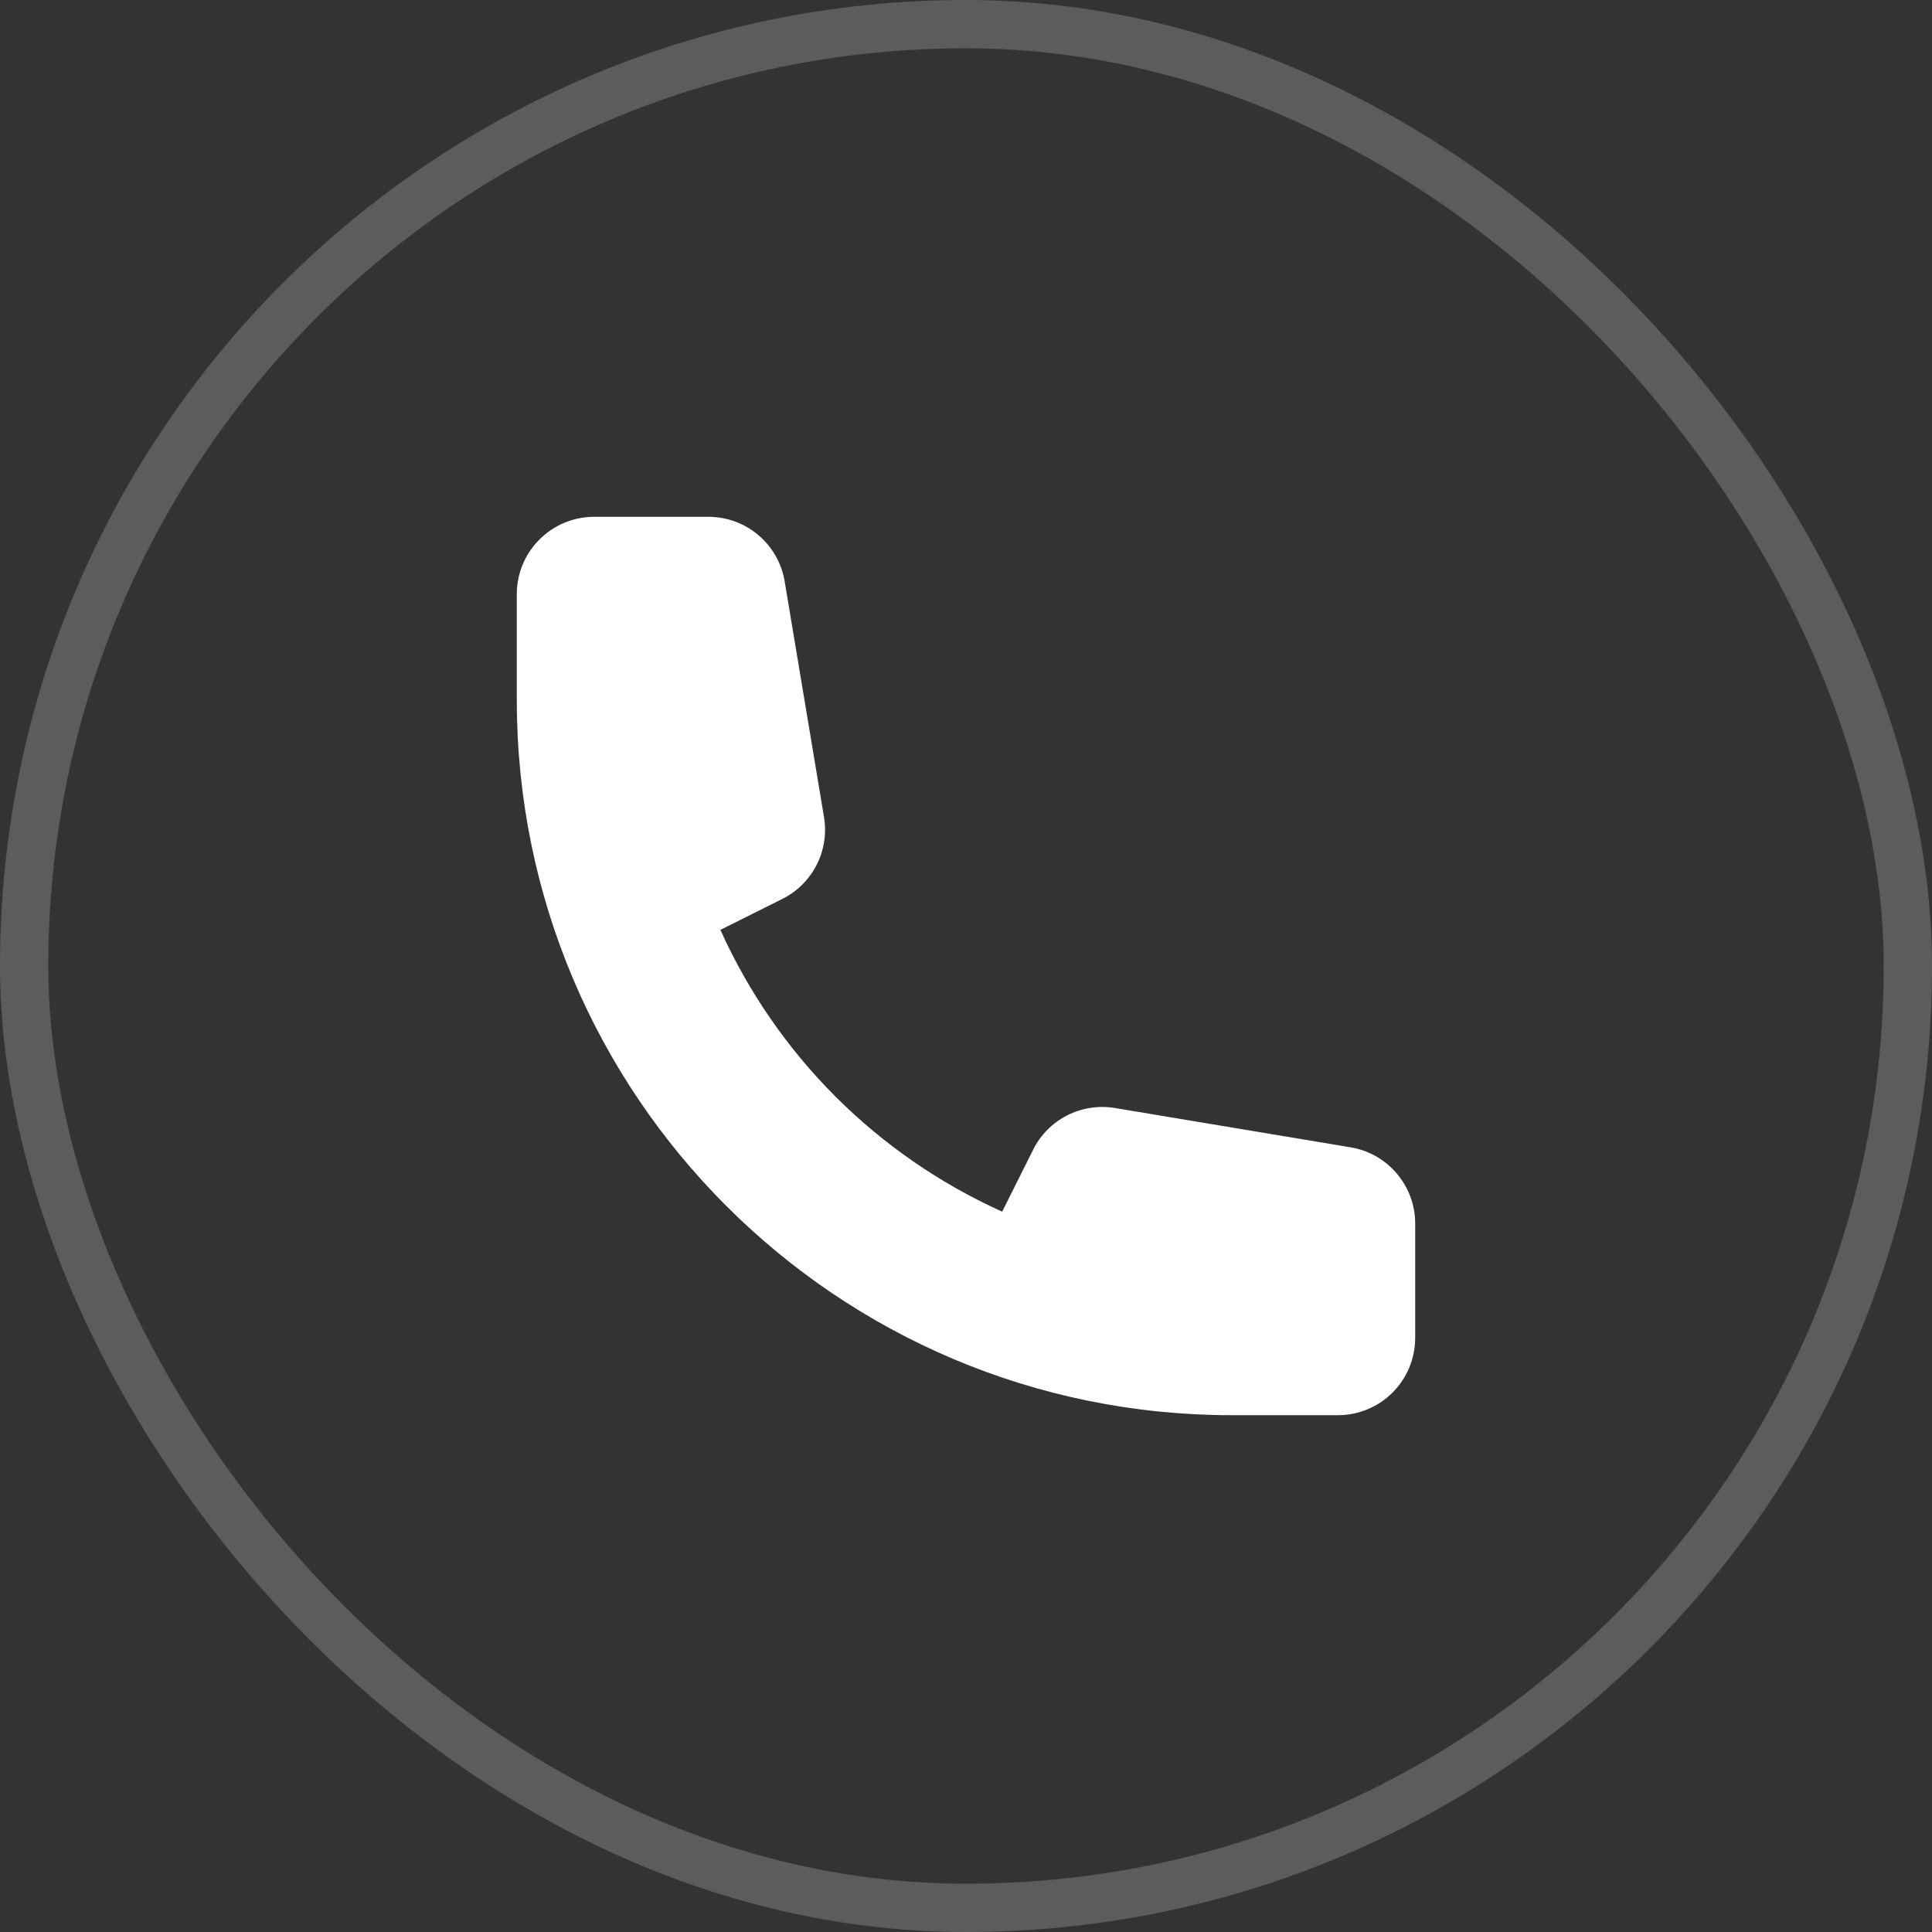
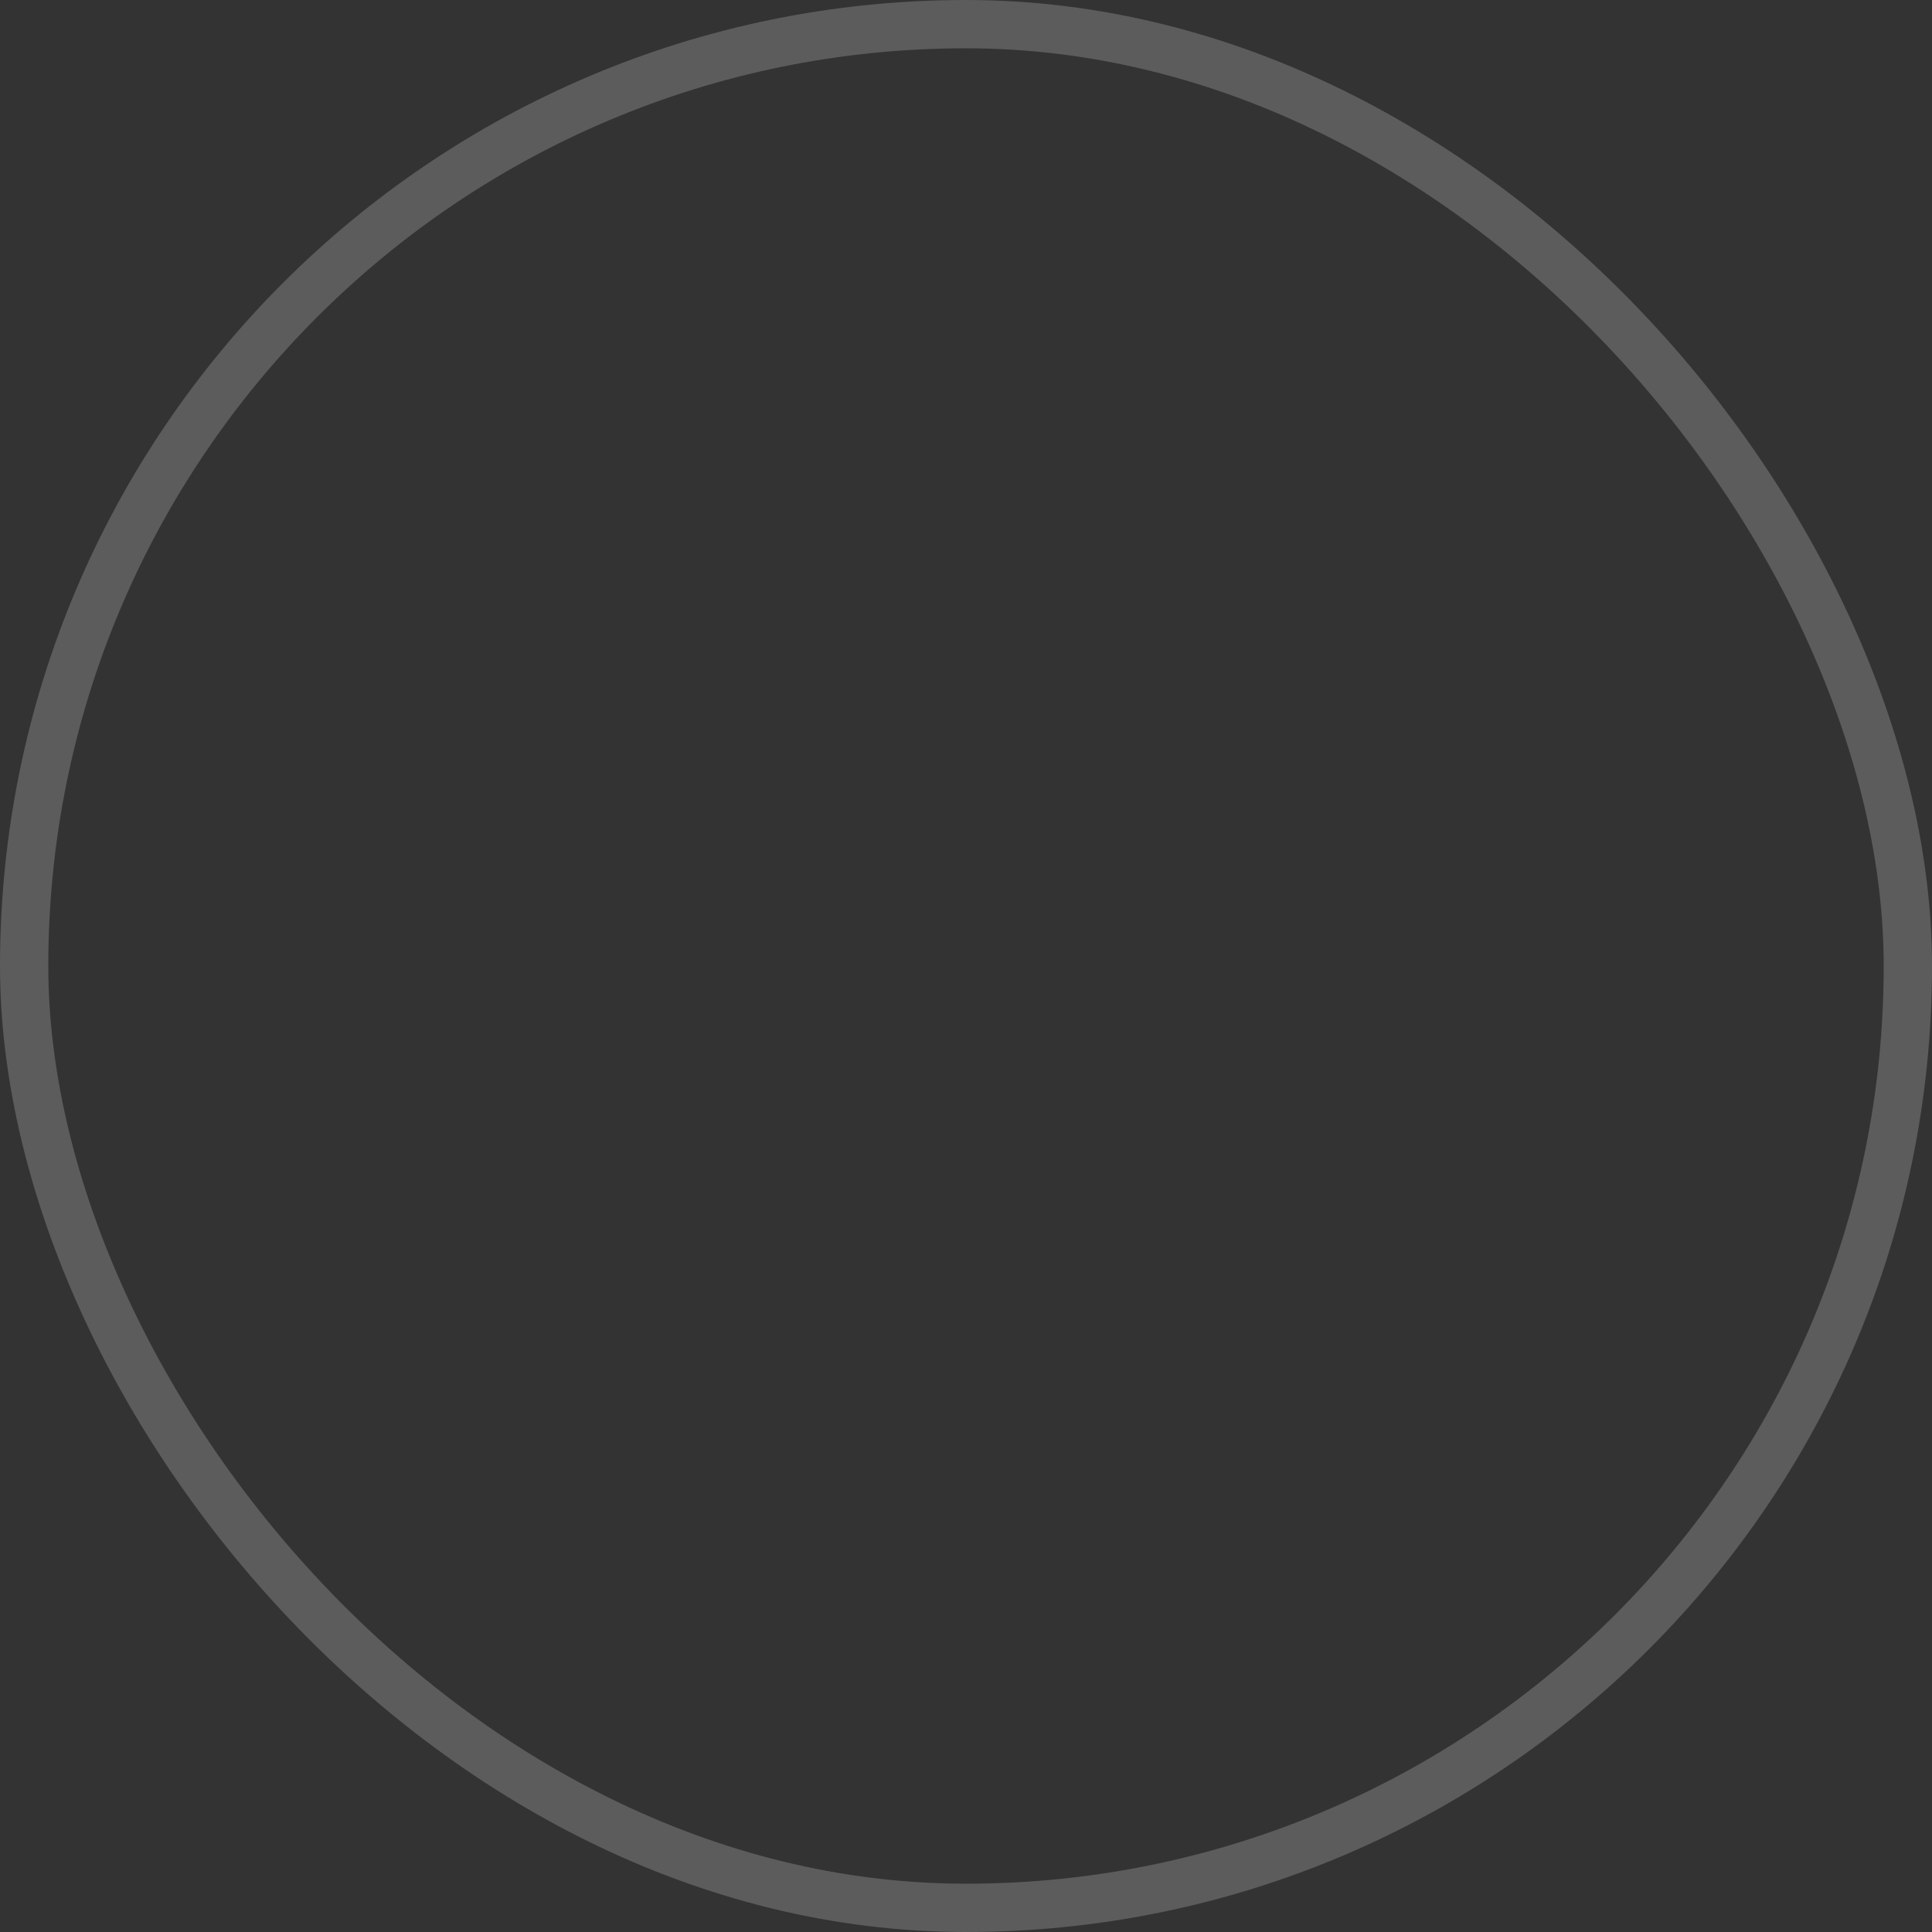
<svg xmlns="http://www.w3.org/2000/svg" width="40" height="40" viewBox="0 0 40 40" fill="none">
  <rect x="0" y="0" width="40" height="40" fill="#333333" stroke="none" />
  <rect x="0.5" y="0.5" width="39" height="39" rx="19.5" stroke="white" stroke-opacity="0.2" />
-   <path fill-rule="evenodd" clip-rule="evenodd" d="M15.703 11.08C15.414 10.835 15.047 10.7 14.668 10.7H12.3C11.876 10.7 11.469 10.869 11.169 11.169C10.868 11.469 10.7 11.876 10.7 12.3V14.5C10.7 22.674 17.326 29.3 25.5 29.3H27.7C28.124 29.3 28.531 29.132 28.831 28.832C29.131 28.532 29.3 28.125 29.3 27.7V25.332C29.3 24.953 29.165 24.587 28.92 24.298C28.675 24.009 28.336 23.816 27.962 23.754L23.084 22.94C22.746 22.884 22.399 22.938 22.094 23.093C21.789 23.248 21.542 23.498 21.39 23.804L20.749 25.086C19.465 24.507 18.295 23.7 17.297 22.703C16.3 21.705 15.493 20.535 14.915 19.252L16.196 18.612C16.503 18.459 16.752 18.212 16.908 17.906C17.063 17.601 17.116 17.254 17.06 16.916L16.246 12.038C16.184 11.664 15.991 11.325 15.703 11.08Z" fill="white" />
</svg>